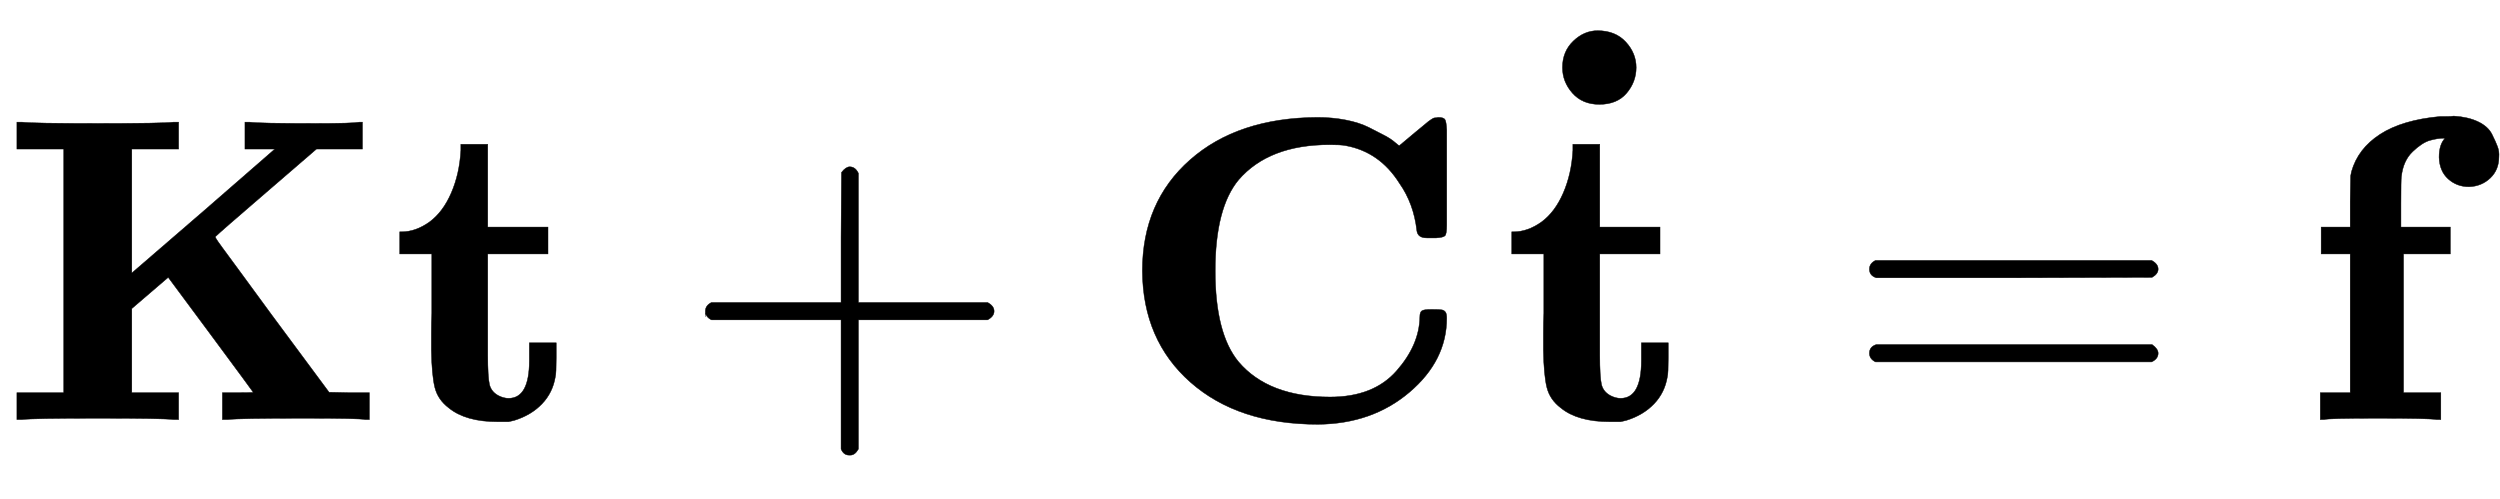
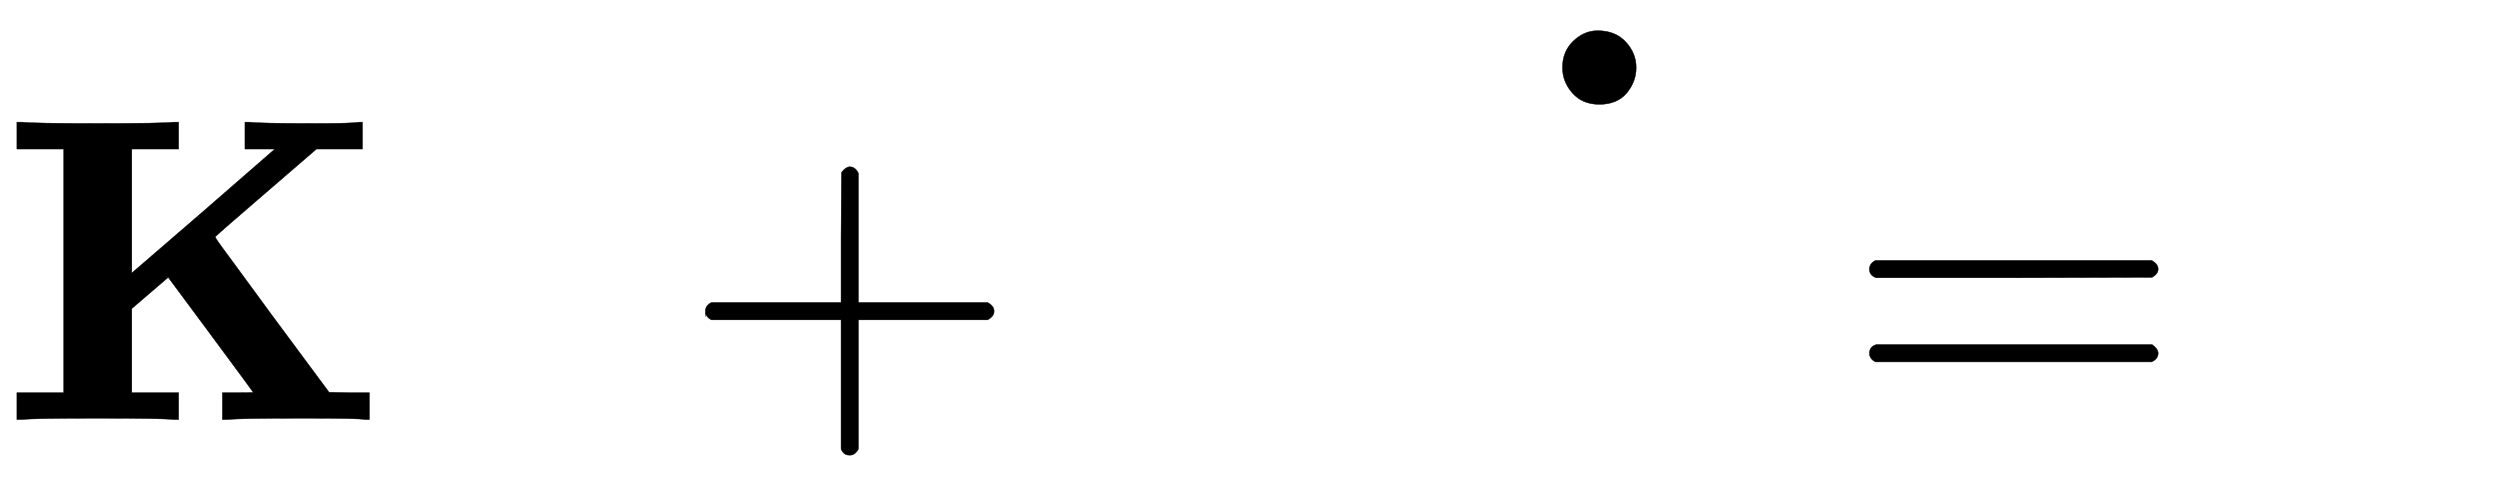
<svg xmlns="http://www.w3.org/2000/svg" xmlns:xlink="http://www.w3.org/1999/xlink" role="img" aria-hidden="true" style="vertical-align: -0.42ex;font-size: 11pt;font-family: 'Calibri Light';color: Black;" viewBox="0 -967.7 5766.5 1150.8" focusable="false" width="13.393ex" height="2.673ex">
  <defs id="MathJax_SVG_glyphs">
    <path id="MJMAINB-4B" stroke-width="1" d="M 400 0 Q 376 3 226 3 Q 75 3 51 0 H 39 V 62 H 147 V 624 H 39 V 686 H 51 Q 75 683 226 683 Q 376 683 400 686 H 412 V 624 H 304 V 338 L 472 483 L 634 624 H 565 V 686 H 576 Q 597 683 728 683 Q 814 683 829 686 H 836 V 624 H 730 L 614 524 Q 507 432 497 422 Q 496 422 498 418 T 514 395 T 553 342 T 627 241 L 759 63 L 805 62 H 852 V 0 H 842 Q 830 3 701 3 Q 550 3 526 0 H 513 V 62 H 549 Q 584 62 584 63 Q 583 65 486 196 T 388 328 L 304 256 V 62 H 412 V 0 H 400 Z" />
-     <path id="MJMAINB-74" stroke-width="1" d="M 272 49 Q 320 49 320 136 V 145 V 177 H 382 V 143 Q 382 106 380 99 Q 374 62 349 36 T 285 -2 L 272 -5 H 247 Q 173 -5 134 27 Q 109 46 102 74 T 94 160 Q 94 171 94 199 T 95 245 V 382 H 21 V 433 H 25 Q 58 433 90 456 Q 121 479 140 523 T 162 621 V 635 H 224 V 444 H 363 V 382 H 224 V 239 V 207 V 149 Q 224 98 228 81 T 249 55 Q 261 49 272 49 Z" />
    <path id="MJMAIN-2B" stroke-width="1" d="M 56 237 T 56 250 T 70 270 H 369 V 420 L 370 570 Q 380 583 389 583 Q 402 583 409 568 V 270 H 707 Q 722 262 722 250 T 707 230 H 409 V -68 Q 401 -82 391 -82 H 389 H 387 Q 375 -82 369 -68 V 230 H 70 Q 56 237 56 250 Z" />
-     <path id="MJMAINB-43" stroke-width="1" d="M 64 343 Q 64 502 174 599 T 468 697 Q 502 697 533 691 T 586 674 T 623 655 T 647 639 T 657 632 L 694 663 Q 703 670 711 677 T 723 687 T 730 692 T 735 695 T 740 696 T 746 697 Q 759 697 762 692 T 766 668 V 627 V 489 V 449 Q 766 428 762 424 T 742 419 H 732 H 720 Q 699 419 697 436 Q 690 498 657 545 Q 611 618 532 632 Q 522 634 496 634 Q 356 634 286 553 Q 232 488 232 343 T 286 133 Q 355 52 497 52 Q 597 52 650 112 T 704 237 Q 704 248 709 251 T 729 254 H 735 Q 750 254 755 253 T 763 248 T 766 234 Q 766 136 680 63 T 469 -11 Q 285 -11 175 86 T 64 343 Z" />
    <path id="MJMAINB-2D9" stroke-width="1" d="M 202 610 Q 202 647 227 671 T 283 695 Q 324 695 348 669 T 372 610 T 350 551 T 287 525 Q 248 525 225 551 T 202 610 Z" />
    <path id="MJMAIN-3D" stroke-width="1" d="M 56 347 Q 56 360 70 367 H 707 Q 722 359 722 347 Q 722 336 708 328 L 390 327 H 72 Q 56 332 56 347 Z M 56 153 Q 56 168 72 173 H 708 Q 722 163 722 153 Q 722 140 707 133 H 70 Q 56 140 56 153 Z" />
-     <path id="MJMAINB-66" stroke-width="1" d="M 308 0 Q 290 3 172 3 Q 58 3 49 0 H 40 V 62 H 109 V 382 H 42 V 444 H 109 V 503 L 110 562 L 112 572 Q 127 625 178 658 T 316 699 Q 318 699 330 699 T 348 700 Q 381 698 404 687 T 436 658 T 449 629 T 452 606 Q 452 576 432 557 T 383 537 Q 355 537 335 555 T 314 605 Q 314 635 328 649 H 325 Q 311 649 293 644 T 253 618 T 227 560 Q 226 555 226 498 V 444 H 340 V 382 H 232 V 62 H 318 V 0 H 308 Z" />
  </defs>
  <g fill="currentColor" stroke="currentColor" stroke-width="0" transform="matrix(1 0 0 -1 0 0)">
    <use x="0" y="0" xlink:href="#MJMAINB-4B" />
    <use x="901" y="0" xlink:href="#MJMAINB-74" />
    <use x="1571" y="0" xlink:href="#MJMAIN-2B" />
    <g transform="translate(2571)">
      <use x="0" y="0" xlink:href="#MJMAINB-43" />
      <g transform="translate(831)">
        <use x="64" y="0" xlink:href="#MJMAINB-74" />
        <use x="0" y="202" xlink:href="#MJMAINB-2D9" />
      </g>
    </g>
    <use x="4256" y="0" xlink:href="#MJMAIN-3D" />
    <use x="5312" y="0" xlink:href="#MJMAINB-66" />
  </g>
</svg>